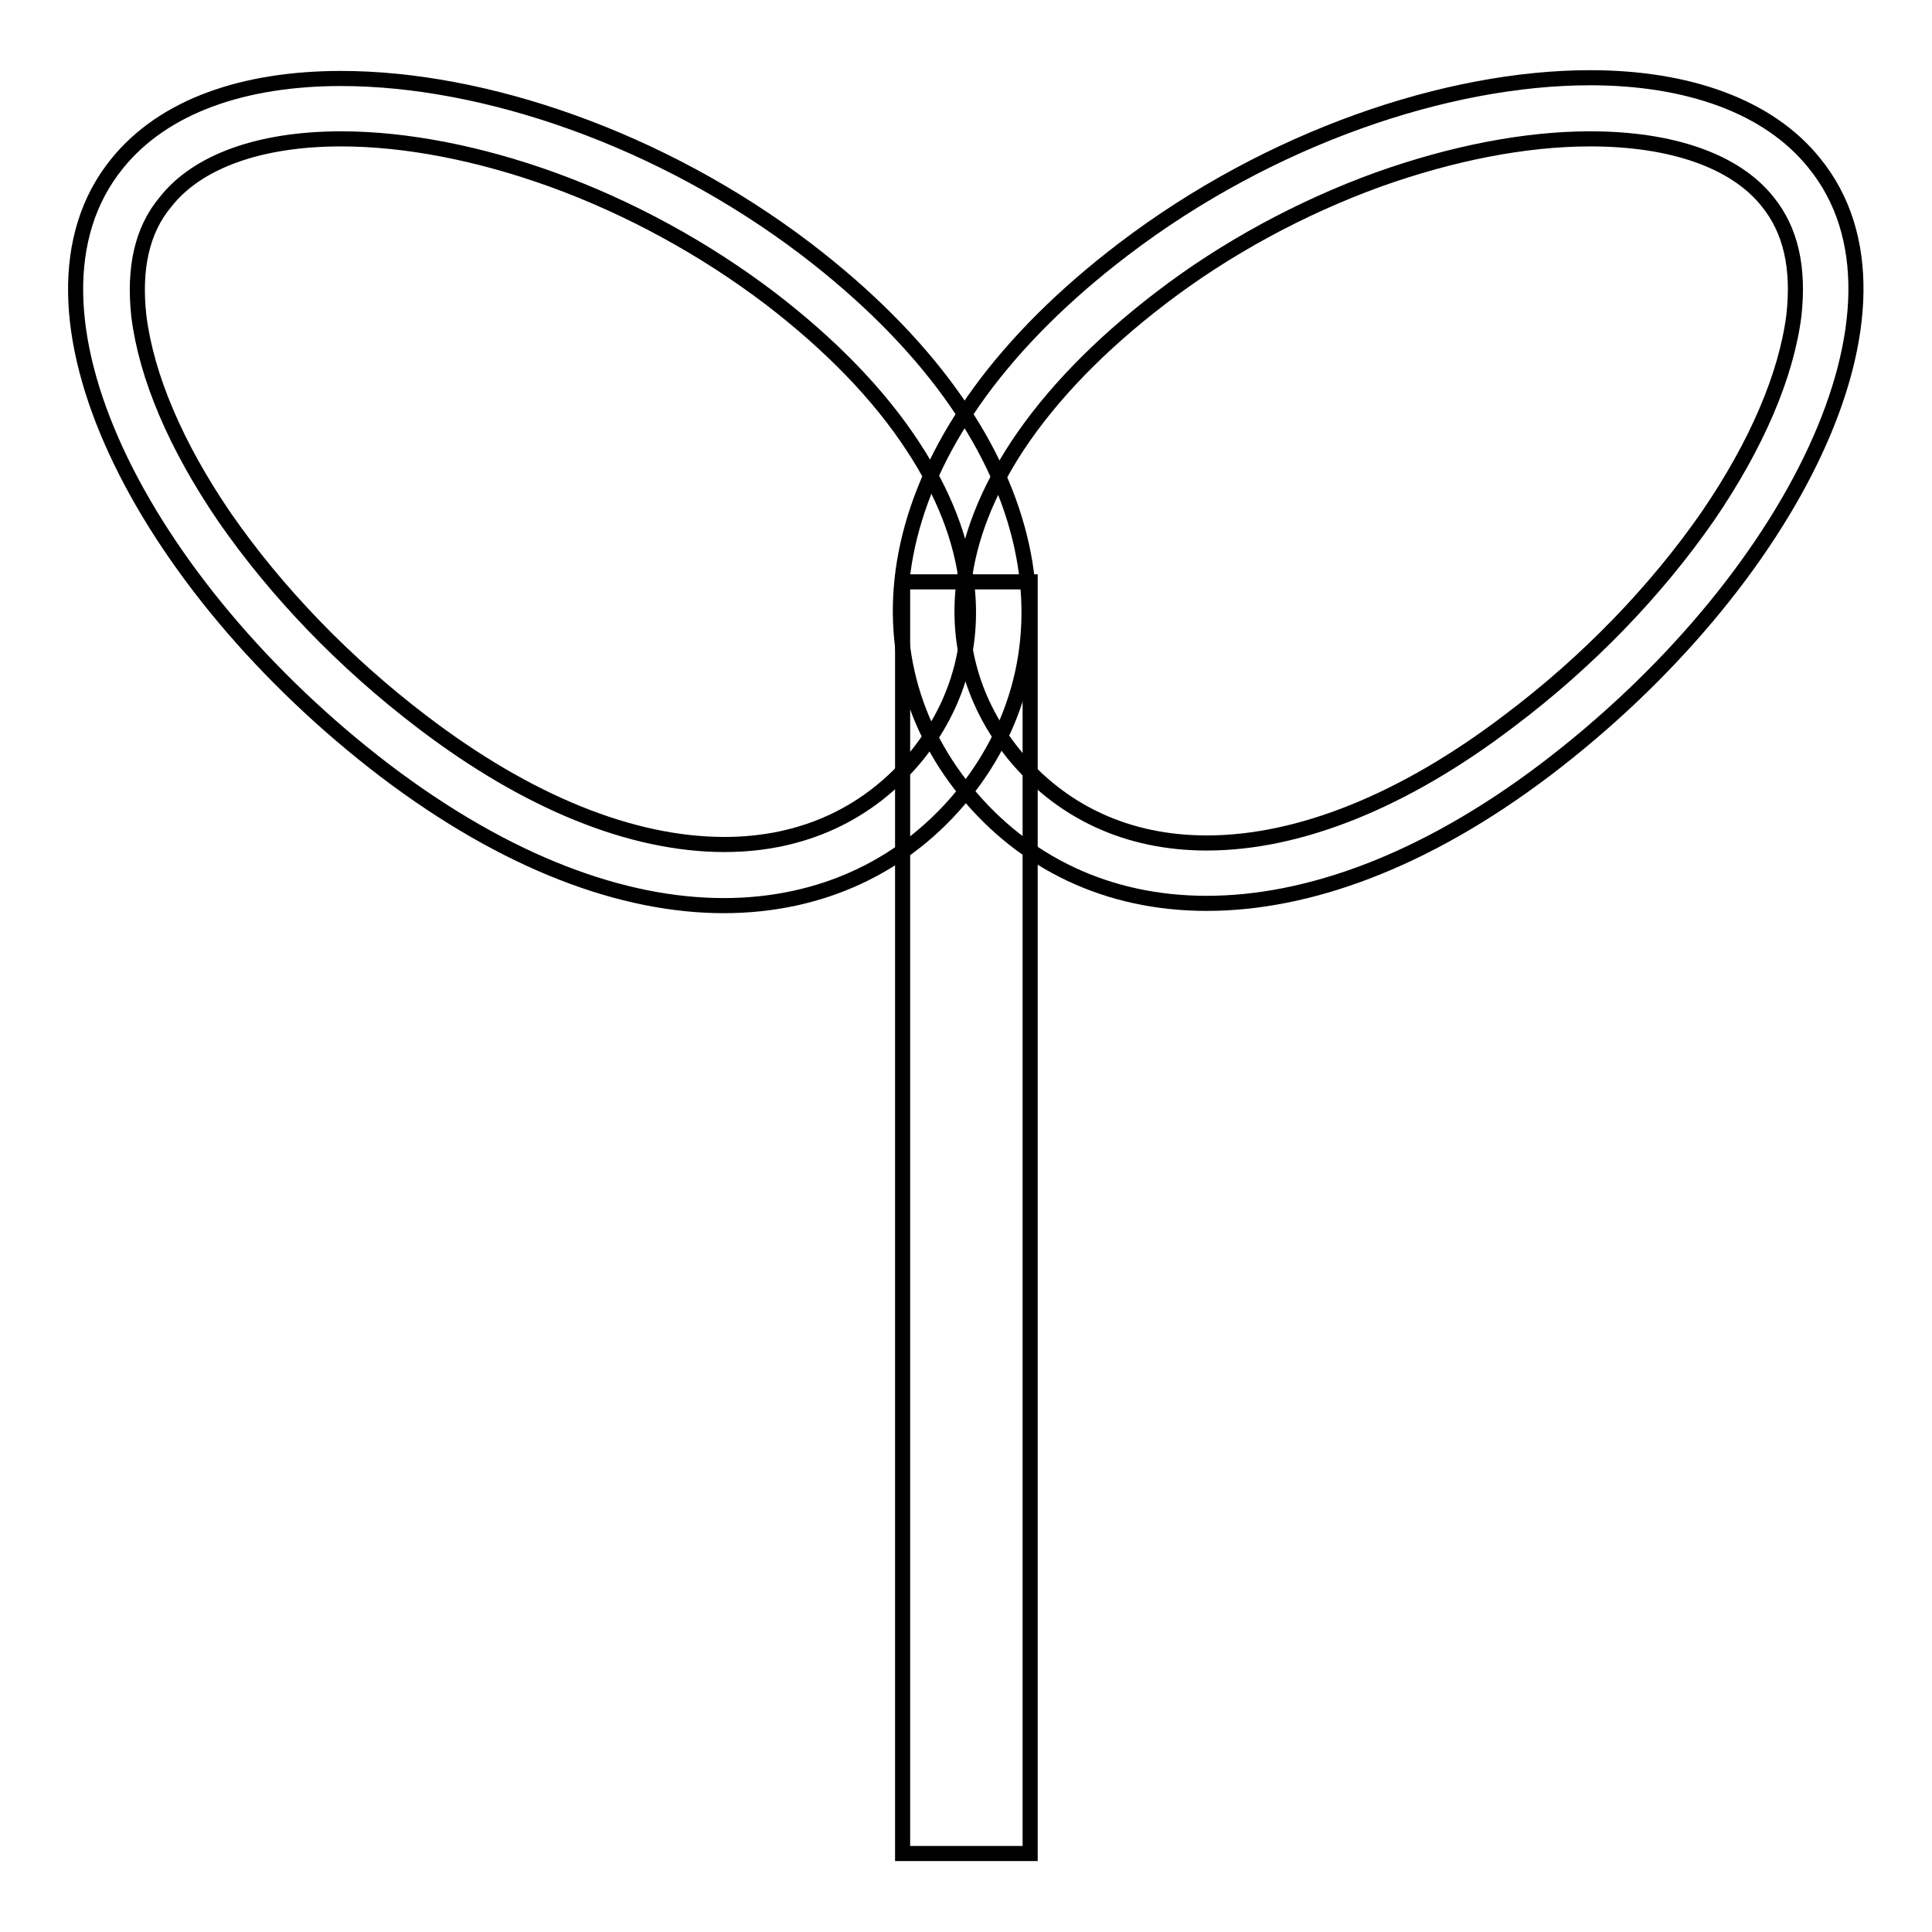
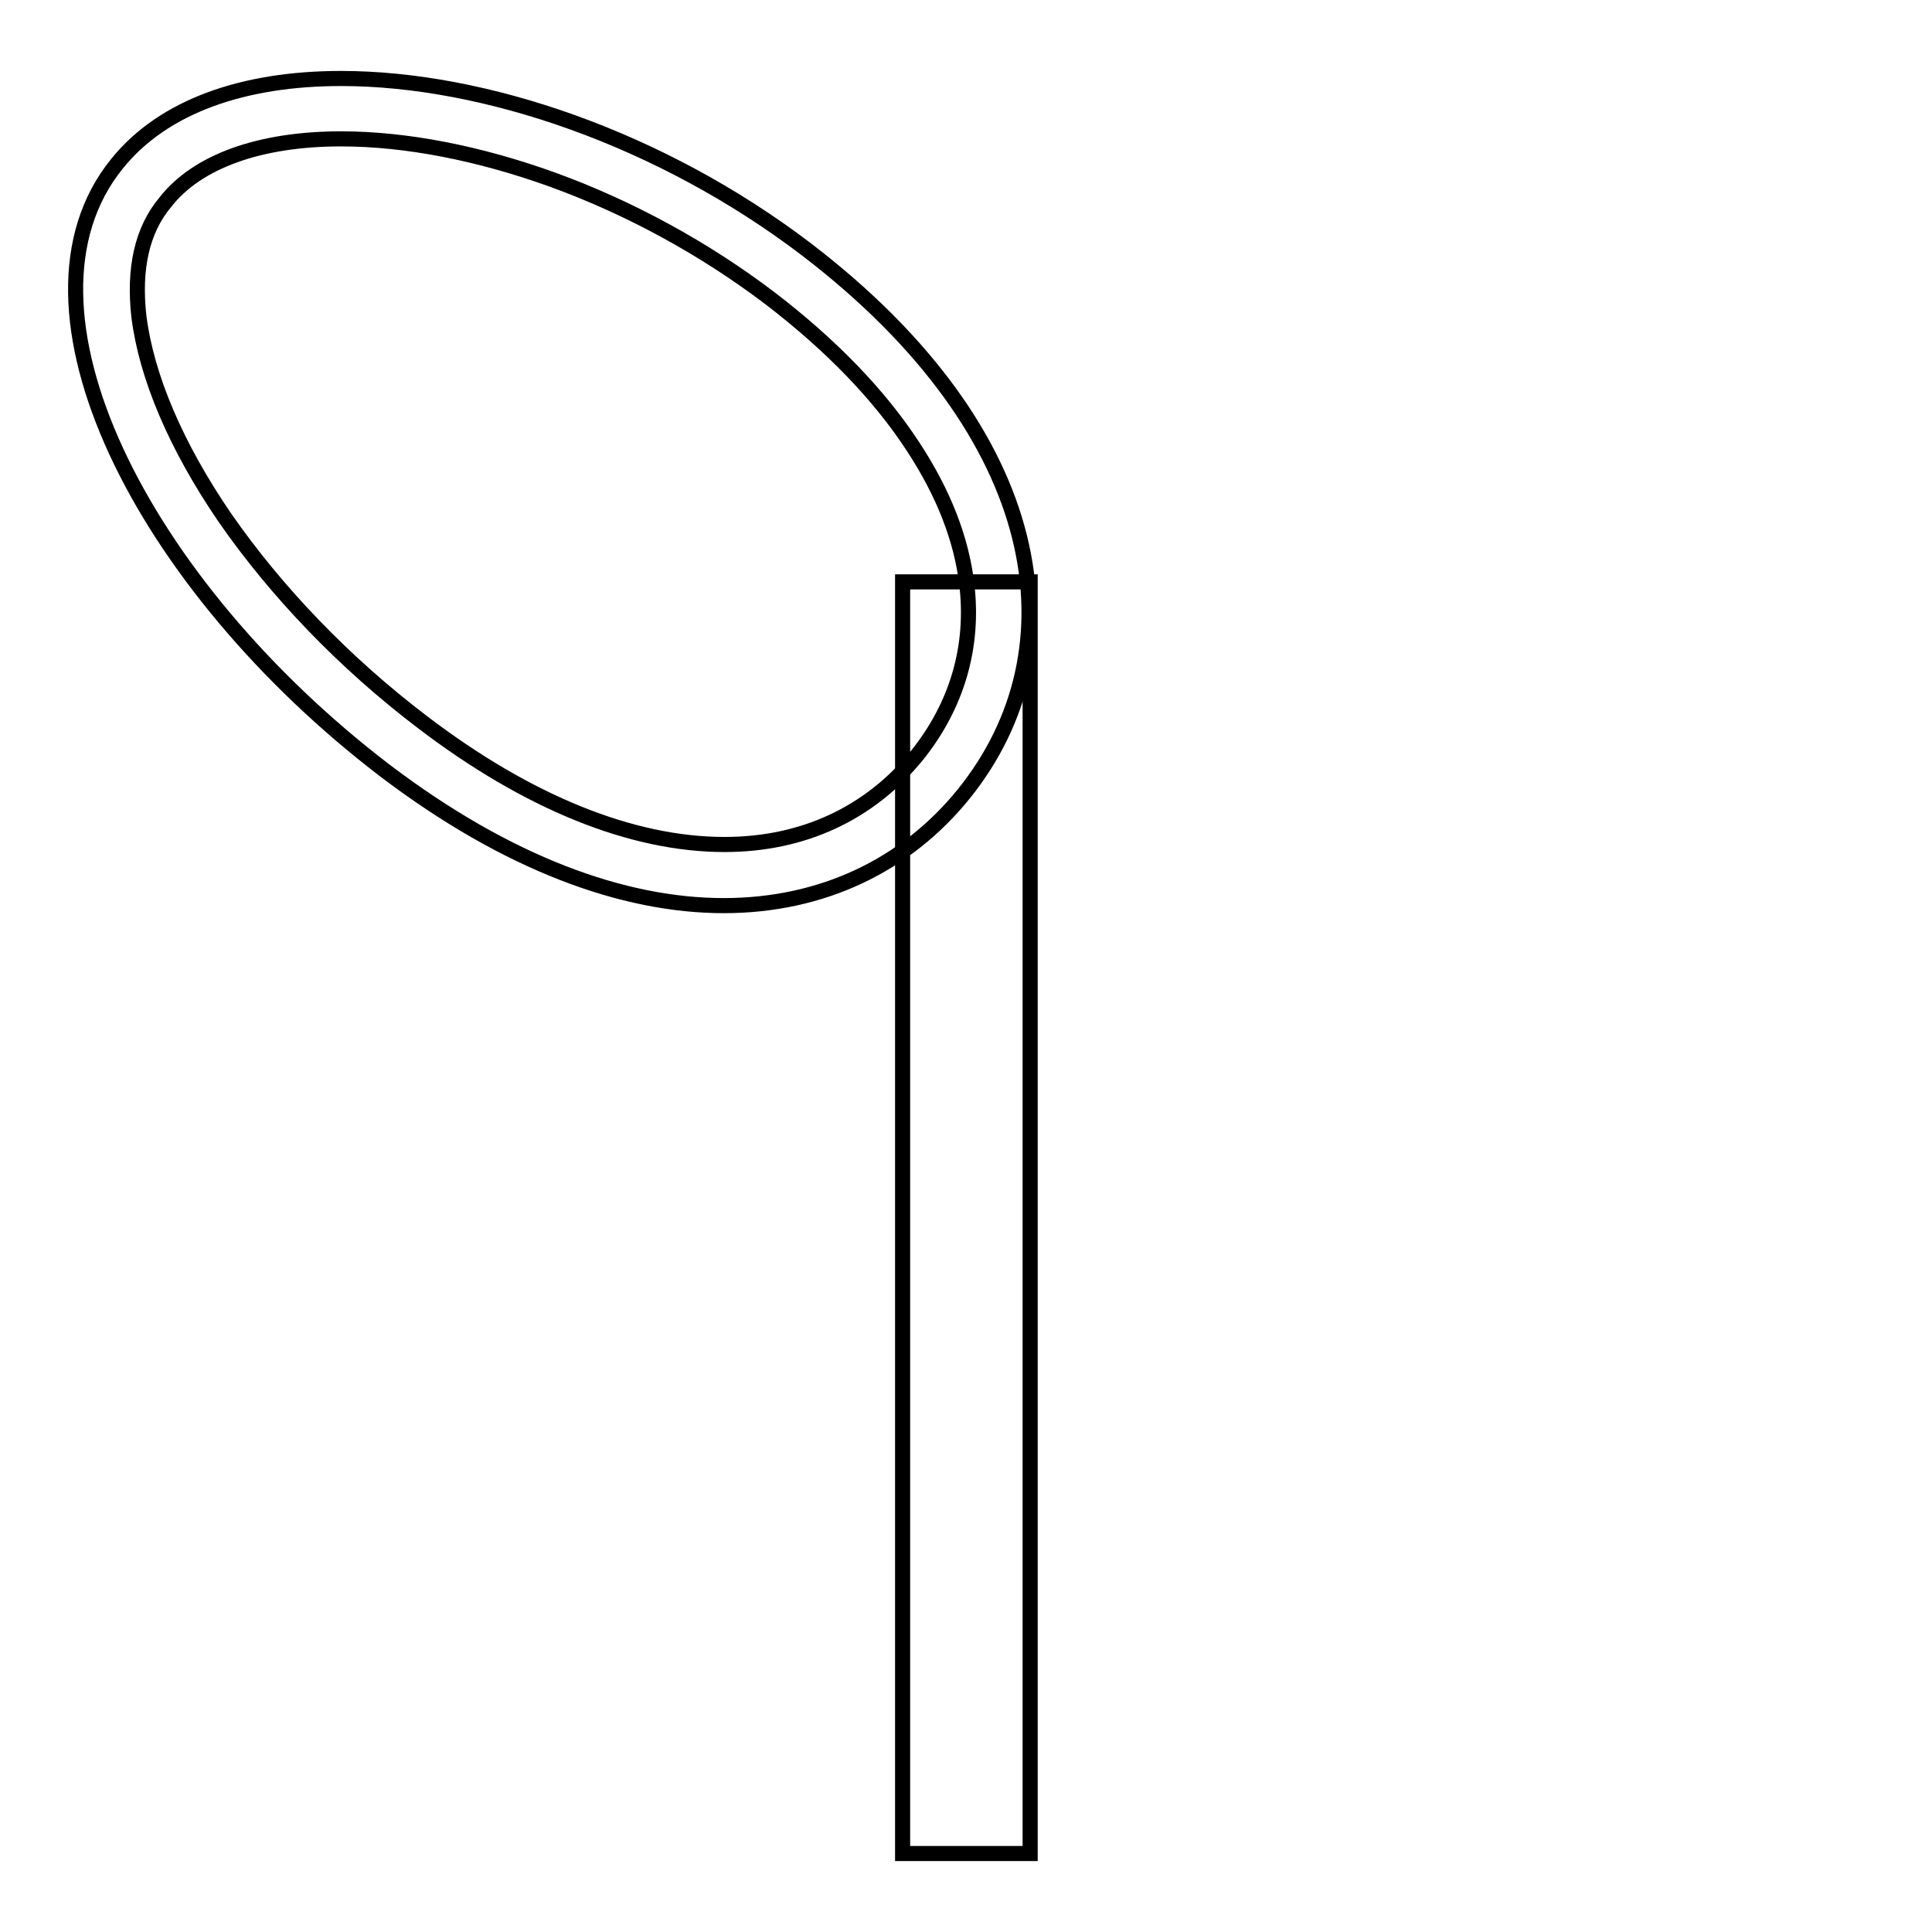
<svg xmlns="http://www.w3.org/2000/svg" version="1.1" x="0px" y="0px" viewBox="0 0 256 256" enable-background="new 0 0 256 256" xml:space="preserve">
  <g>
    <g>
      <path stroke-width="2" fill-opacity="0" stroke="#000000" d="M45.2,18.4c8.6,0,18.3,1.9,28,5.4c10.2,3.7,20.1,9.1,28.8,15.7c8.1,6.2,14.5,12.8,19,19.7c4,6.1,6.4,12.2,7.1,18.2c1,8.3-1.3,16.1-6.6,22.7c-6.3,7.7-15.1,11.8-25.5,11.8c-12.3,0-26.1-5.6-40-16.2c-10.4-7.9-19.4-17.3-26.2-27.1c-6.5-9.5-10.4-18.7-11.4-26.7c-0.7-6.3,0.4-11.4,3.5-15.1C26.1,21.4,34.4,18.4,45.2,18.4L45.2,18.4 M45.2,10.4c-12.8,0-23.5,3.6-29.7,11.3C0.1,40.7,18.8,77.5,51,102.1C67.2,114.4,82.6,120,95.9,120c13.1,0,24.2-5.4,31.8-14.8C143.1,86.1,139,57.6,106.8,33C87.6,18.4,64.2,10.4,45.2,10.4L45.2,10.4z" />
-       <path stroke-width="2" fill-opacity="0" stroke="#000000" d="M210.7,18.4c10.8,0,19.2,2.9,23.5,8.3c3.1,3.8,4.2,8.8,3.5,15.1c-1,7.9-4.9,17.1-11.4,26.6c-6.8,9.8-15.8,19.2-26.3,27.1c-13.9,10.6-27.8,16.2-40.1,16.2c-10.5,0-19.3-4.1-25.6-11.8c-5.3-6.6-7.6-14.4-6.6-22.6c0.7-6,3.1-12.1,7.1-18.2c4.5-6.8,10.9-13.4,19-19.6c8.6-6.6,18.6-12,28.8-15.7C192.4,20.3,202.1,18.4,210.7,18.4 M210.7,10.3c-19,0-42.5,8-61.8,22.7c-32.2,24.5-36.4,52.9-20.9,71.9c7.7,9.4,18.7,14.8,31.9,14.8c13.3,0,28.8-5.5,45-17.8c32.2-24.5,51-61.3,35.5-80.3C234.3,14,223.5,10.3,210.7,10.3L210.7,10.3z" />
      <path stroke-width="2" fill-opacity="0" stroke="#000000" d="M119.6,77.1h16.9v168.5h-16.9V77.1z" />
    </g>
  </g>
</svg>